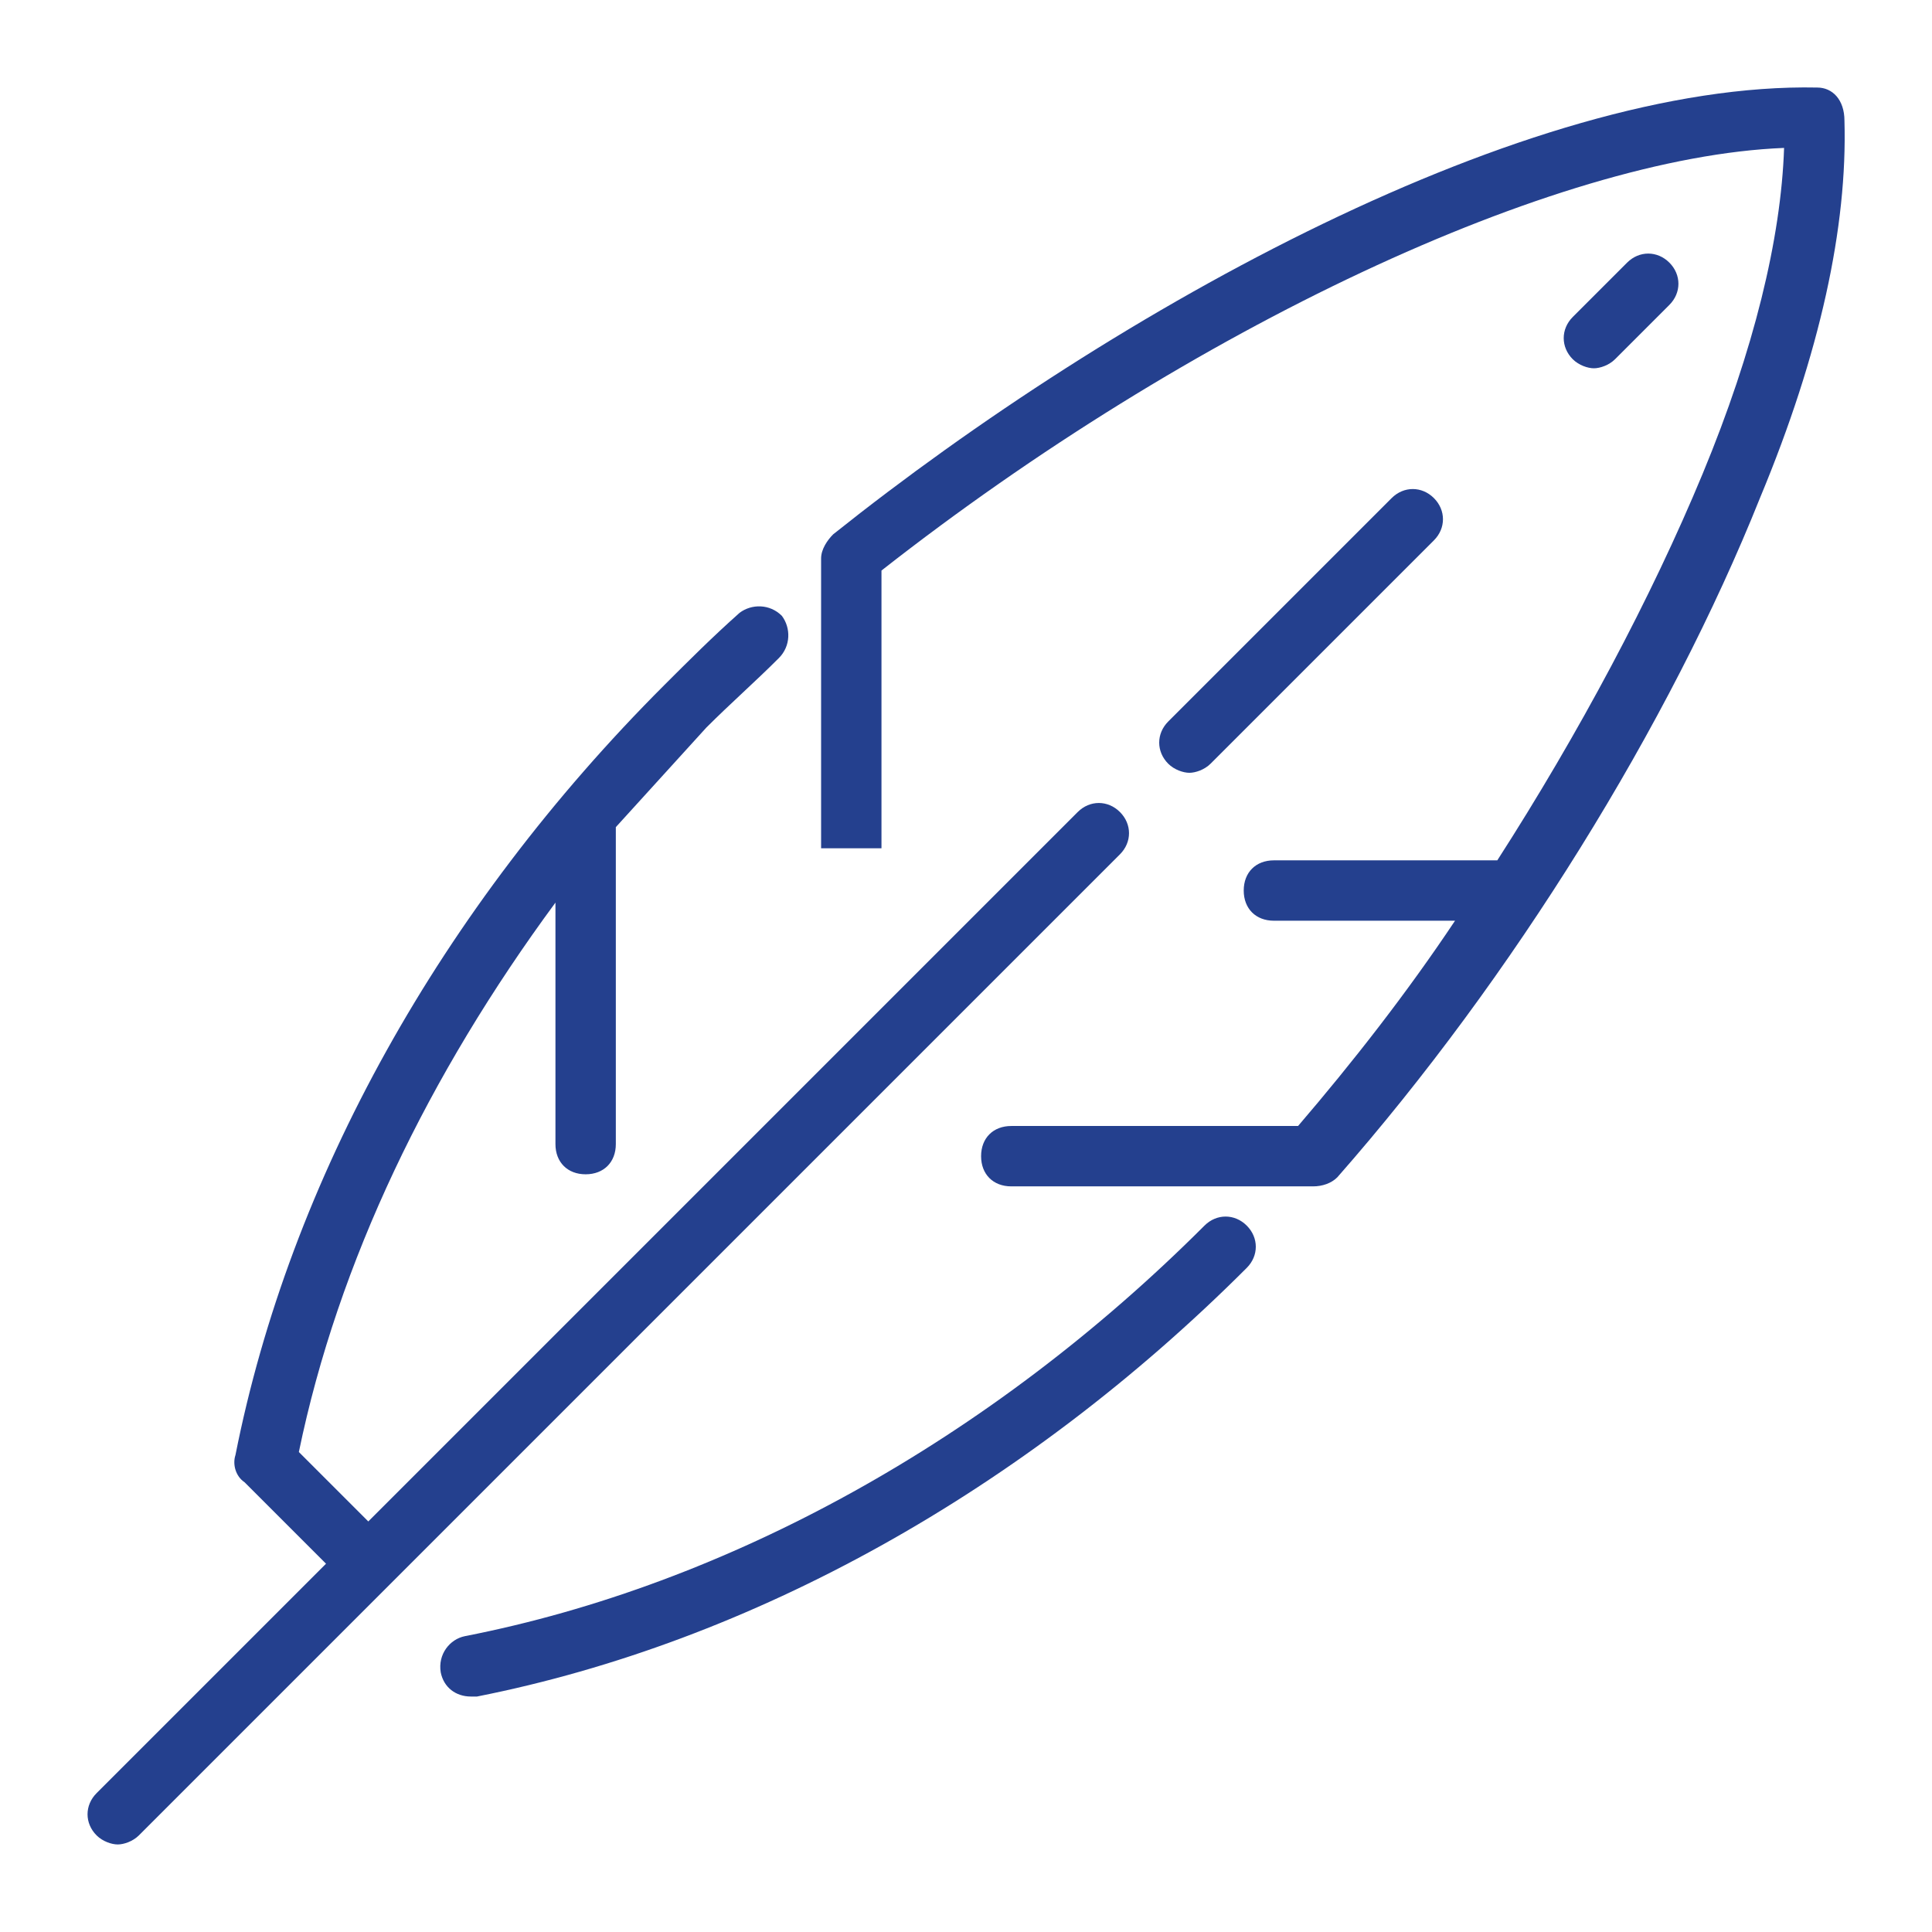
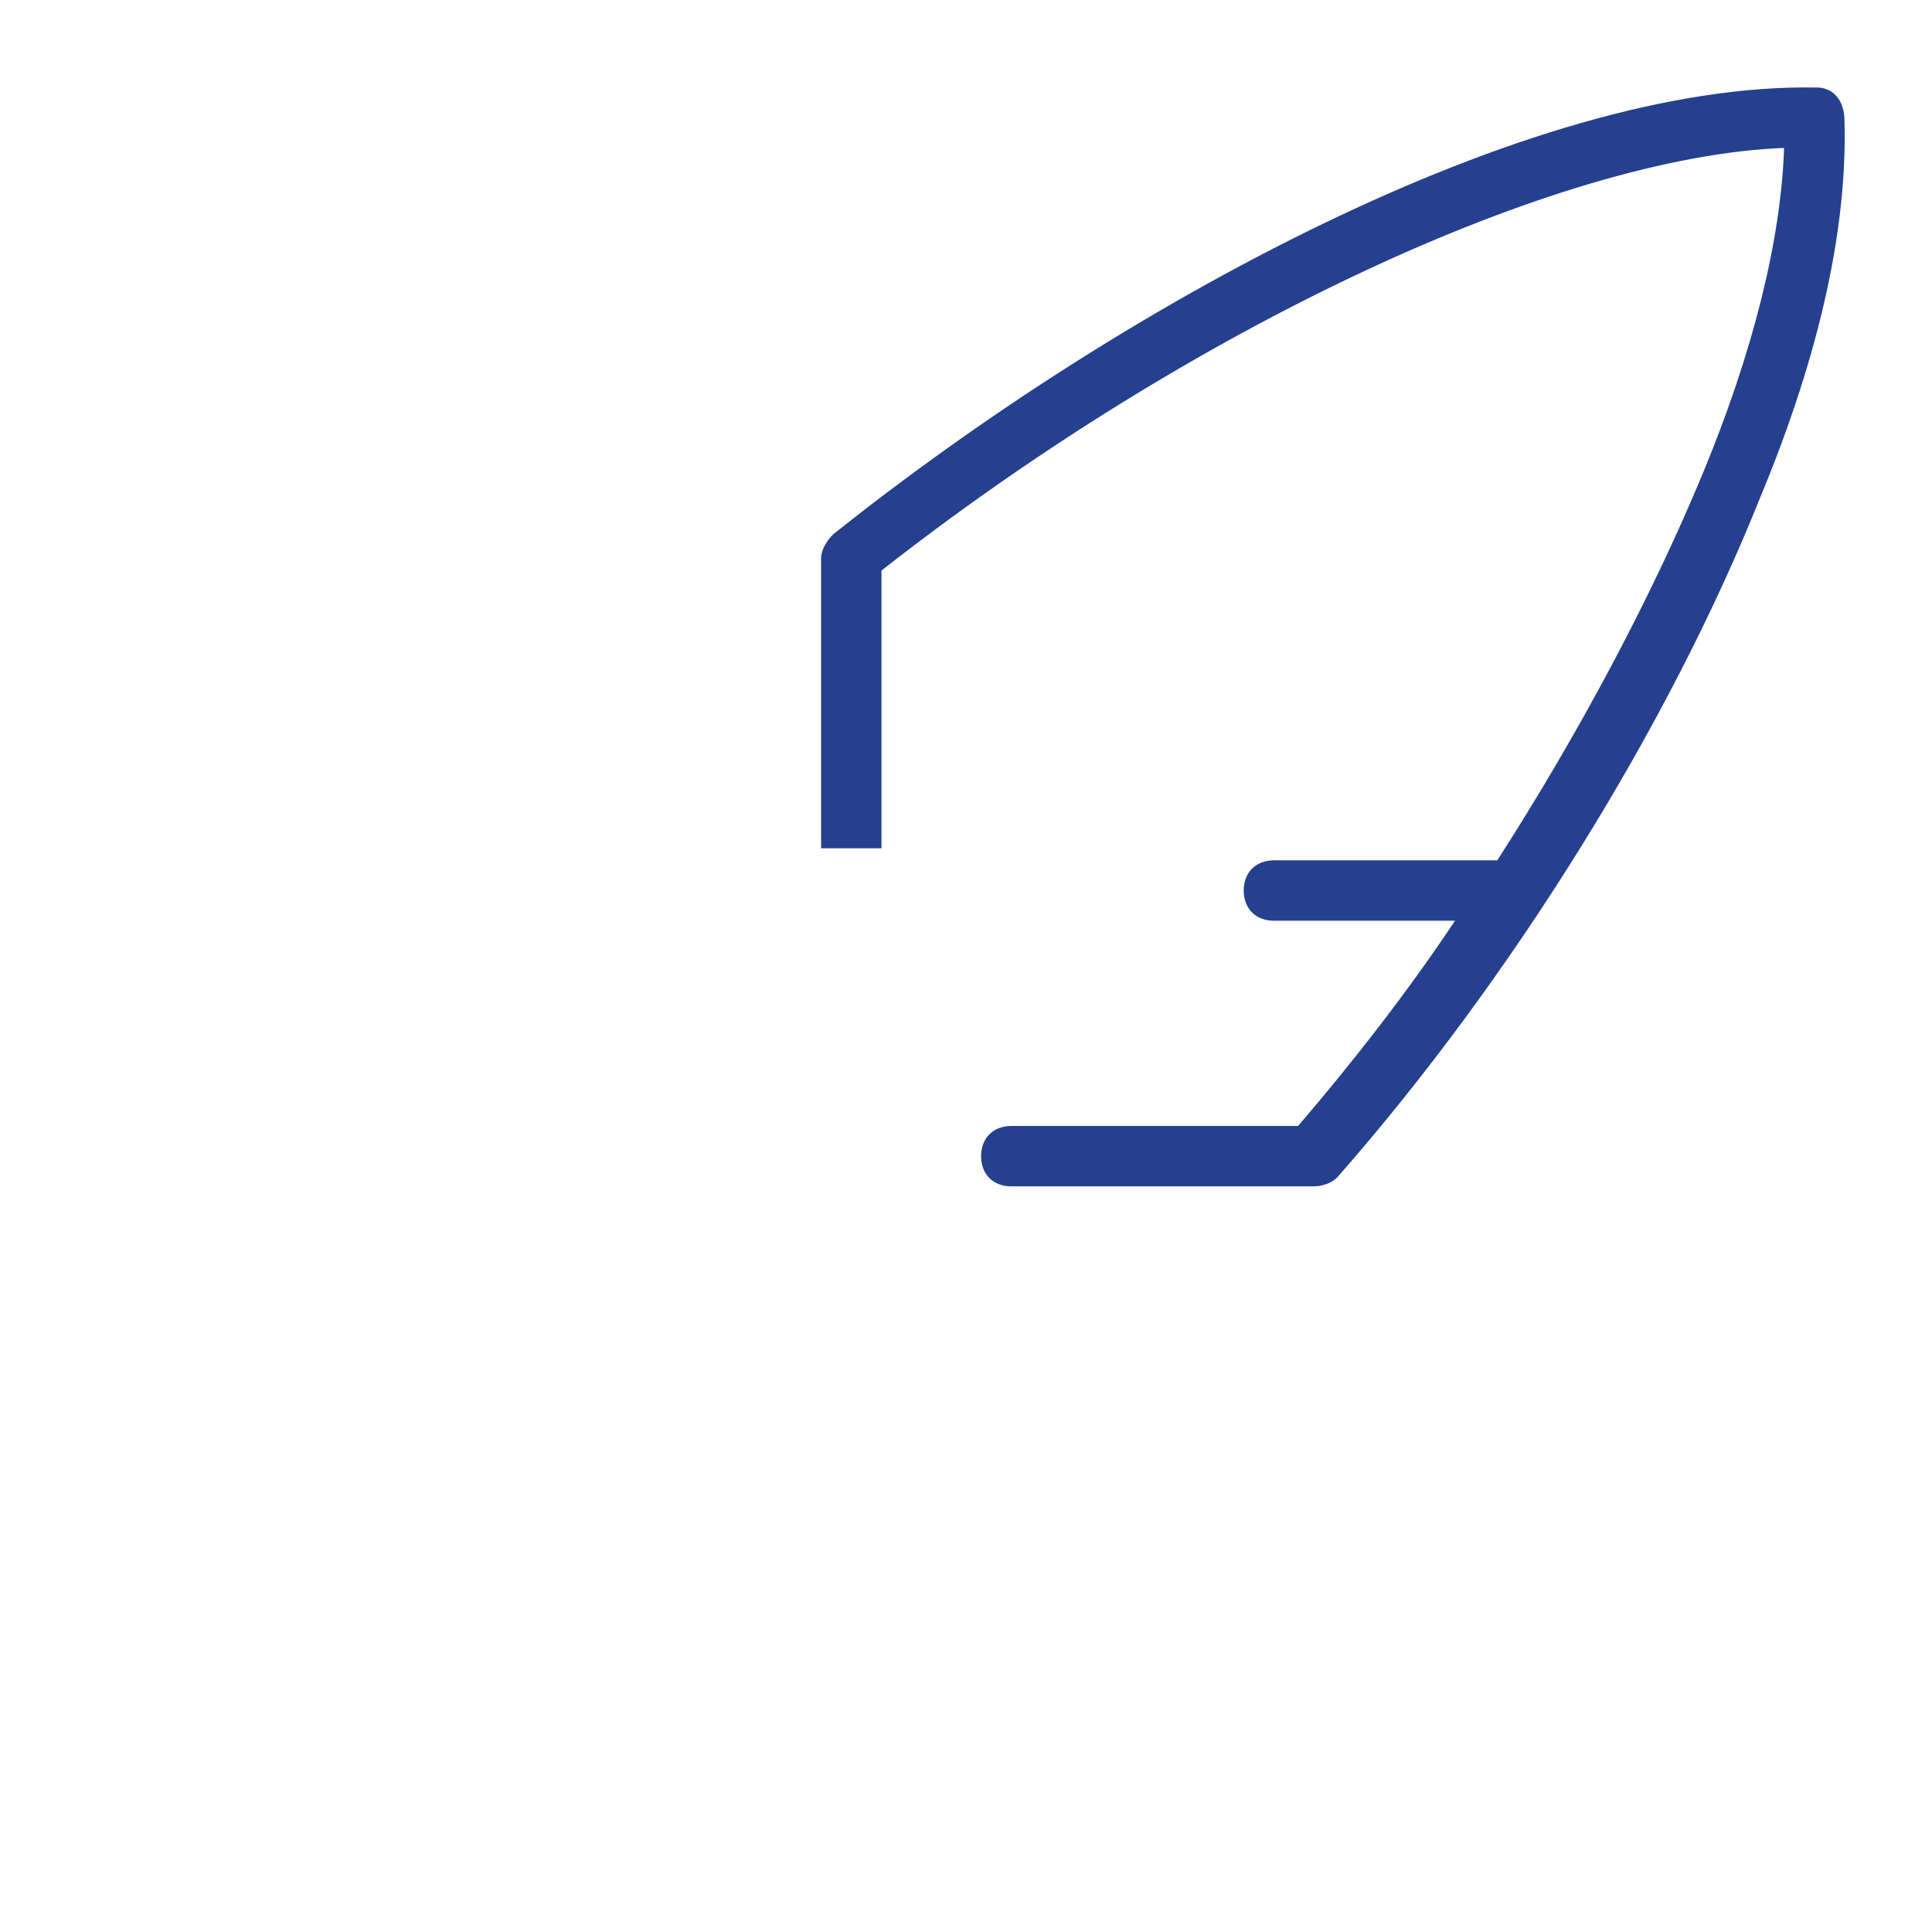
<svg xmlns="http://www.w3.org/2000/svg" version="1.1" id="Layer_1" x="0px" y="0px" viewBox="0 0 64 64" style="enable-background:new 0 0 64 64;" xml:space="preserve">
  <style type="text/css">
	.st0{fill:#24408E;}
</style>
  <g>
-     <path class="st0" d="M12.9,52.5l24.2-24.2c0.4-0.4,0.4-1,0-1.4s-1-0.4-1.4,0L12.2,50.4l-2.3-2.3c1.3-6.3,4.3-12.5,8.5-18.2v8   c0,0.6,0.4,1,1,1s1-0.4,1-1V27.6c0-0.1,0-0.1,0-0.2c1-1.1,2-2.2,3-3.3c0.8-0.8,1.6-1.5,2.4-2.3c0.4-0.4,0.4-1,0.1-1.4   c-0.4-0.4-1-0.4-1.4-0.1c-0.9,0.8-1.7,1.6-2.5,2.4C14.6,30.1,9.6,39.1,7.8,48.2c-0.1,0.3,0,0.7,0.3,0.9l2.7,2.7l-7.6,7.6   c-0.4,0.4-0.4,1,0,1.4c0.2,0.2,0.5,0.3,0.7,0.3s0.5-0.1,0.7-0.3L12.9,52.5L12.9,52.5L12.9,52.5z" />
-     <path class="st0" d="M40.1,25.3l7.4-7.4c0.4-0.4,0.4-1,0-1.4s-1-0.4-1.4,0l-7.4,7.4c-0.4,0.4-0.4,1,0,1.4c0.2,0.2,0.5,0.3,0.7,0.3   S39.9,25.5,40.1,25.3z" />
-     <path class="st0" d="M53.5,11.9l1.8-1.8c0.4-0.4,0.4-1,0-1.4s-1-0.4-1.4,0l-1.8,1.8c-0.4,0.4-0.4,1,0,1.4c0.2,0.2,0.5,0.3,0.7,0.3   S53.3,12.1,53.5,11.9z" />
-     <path class="st0" d="M39.9,40.6c-7.1,7.1-15.8,11.9-24.5,13.6c-0.5,0.1-0.9,0.6-0.8,1.2c0.1,0.5,0.5,0.8,1,0.8c0.1,0,0.1,0,0.2,0   c9.1-1.8,18.1-6.8,25.5-14.2c0.4-0.4,0.4-1,0-1.4S40.3,40.2,39.9,40.6z" />
    <path class="st0" d="M60.2,2.9C50.6,2.7,37,10.2,27.6,17.7c-0.2,0.2-0.4,0.5-0.4,0.8v9.6h2v-9.2c10.2-8,22.3-13.7,29.9-14   c-0.1,3-1,6.7-2.7,10.8s-4.1,8.6-6.8,12.8h-7.4c-0.6,0-1,0.4-1,1s0.4,1,1,1h6c-1.6,2.4-3.4,4.7-5.2,6.8h-9.5c-0.6,0-1,0.4-1,1   s0.4,1,1,1h10c0.3,0,0.6-0.1,0.8-0.3c5.8-6.6,11-15,14-22.5c2-4.8,2.9-9,2.8-12.5C61.1,3.3,60.7,2.9,60.2,2.9z" />
  </g>
</svg>